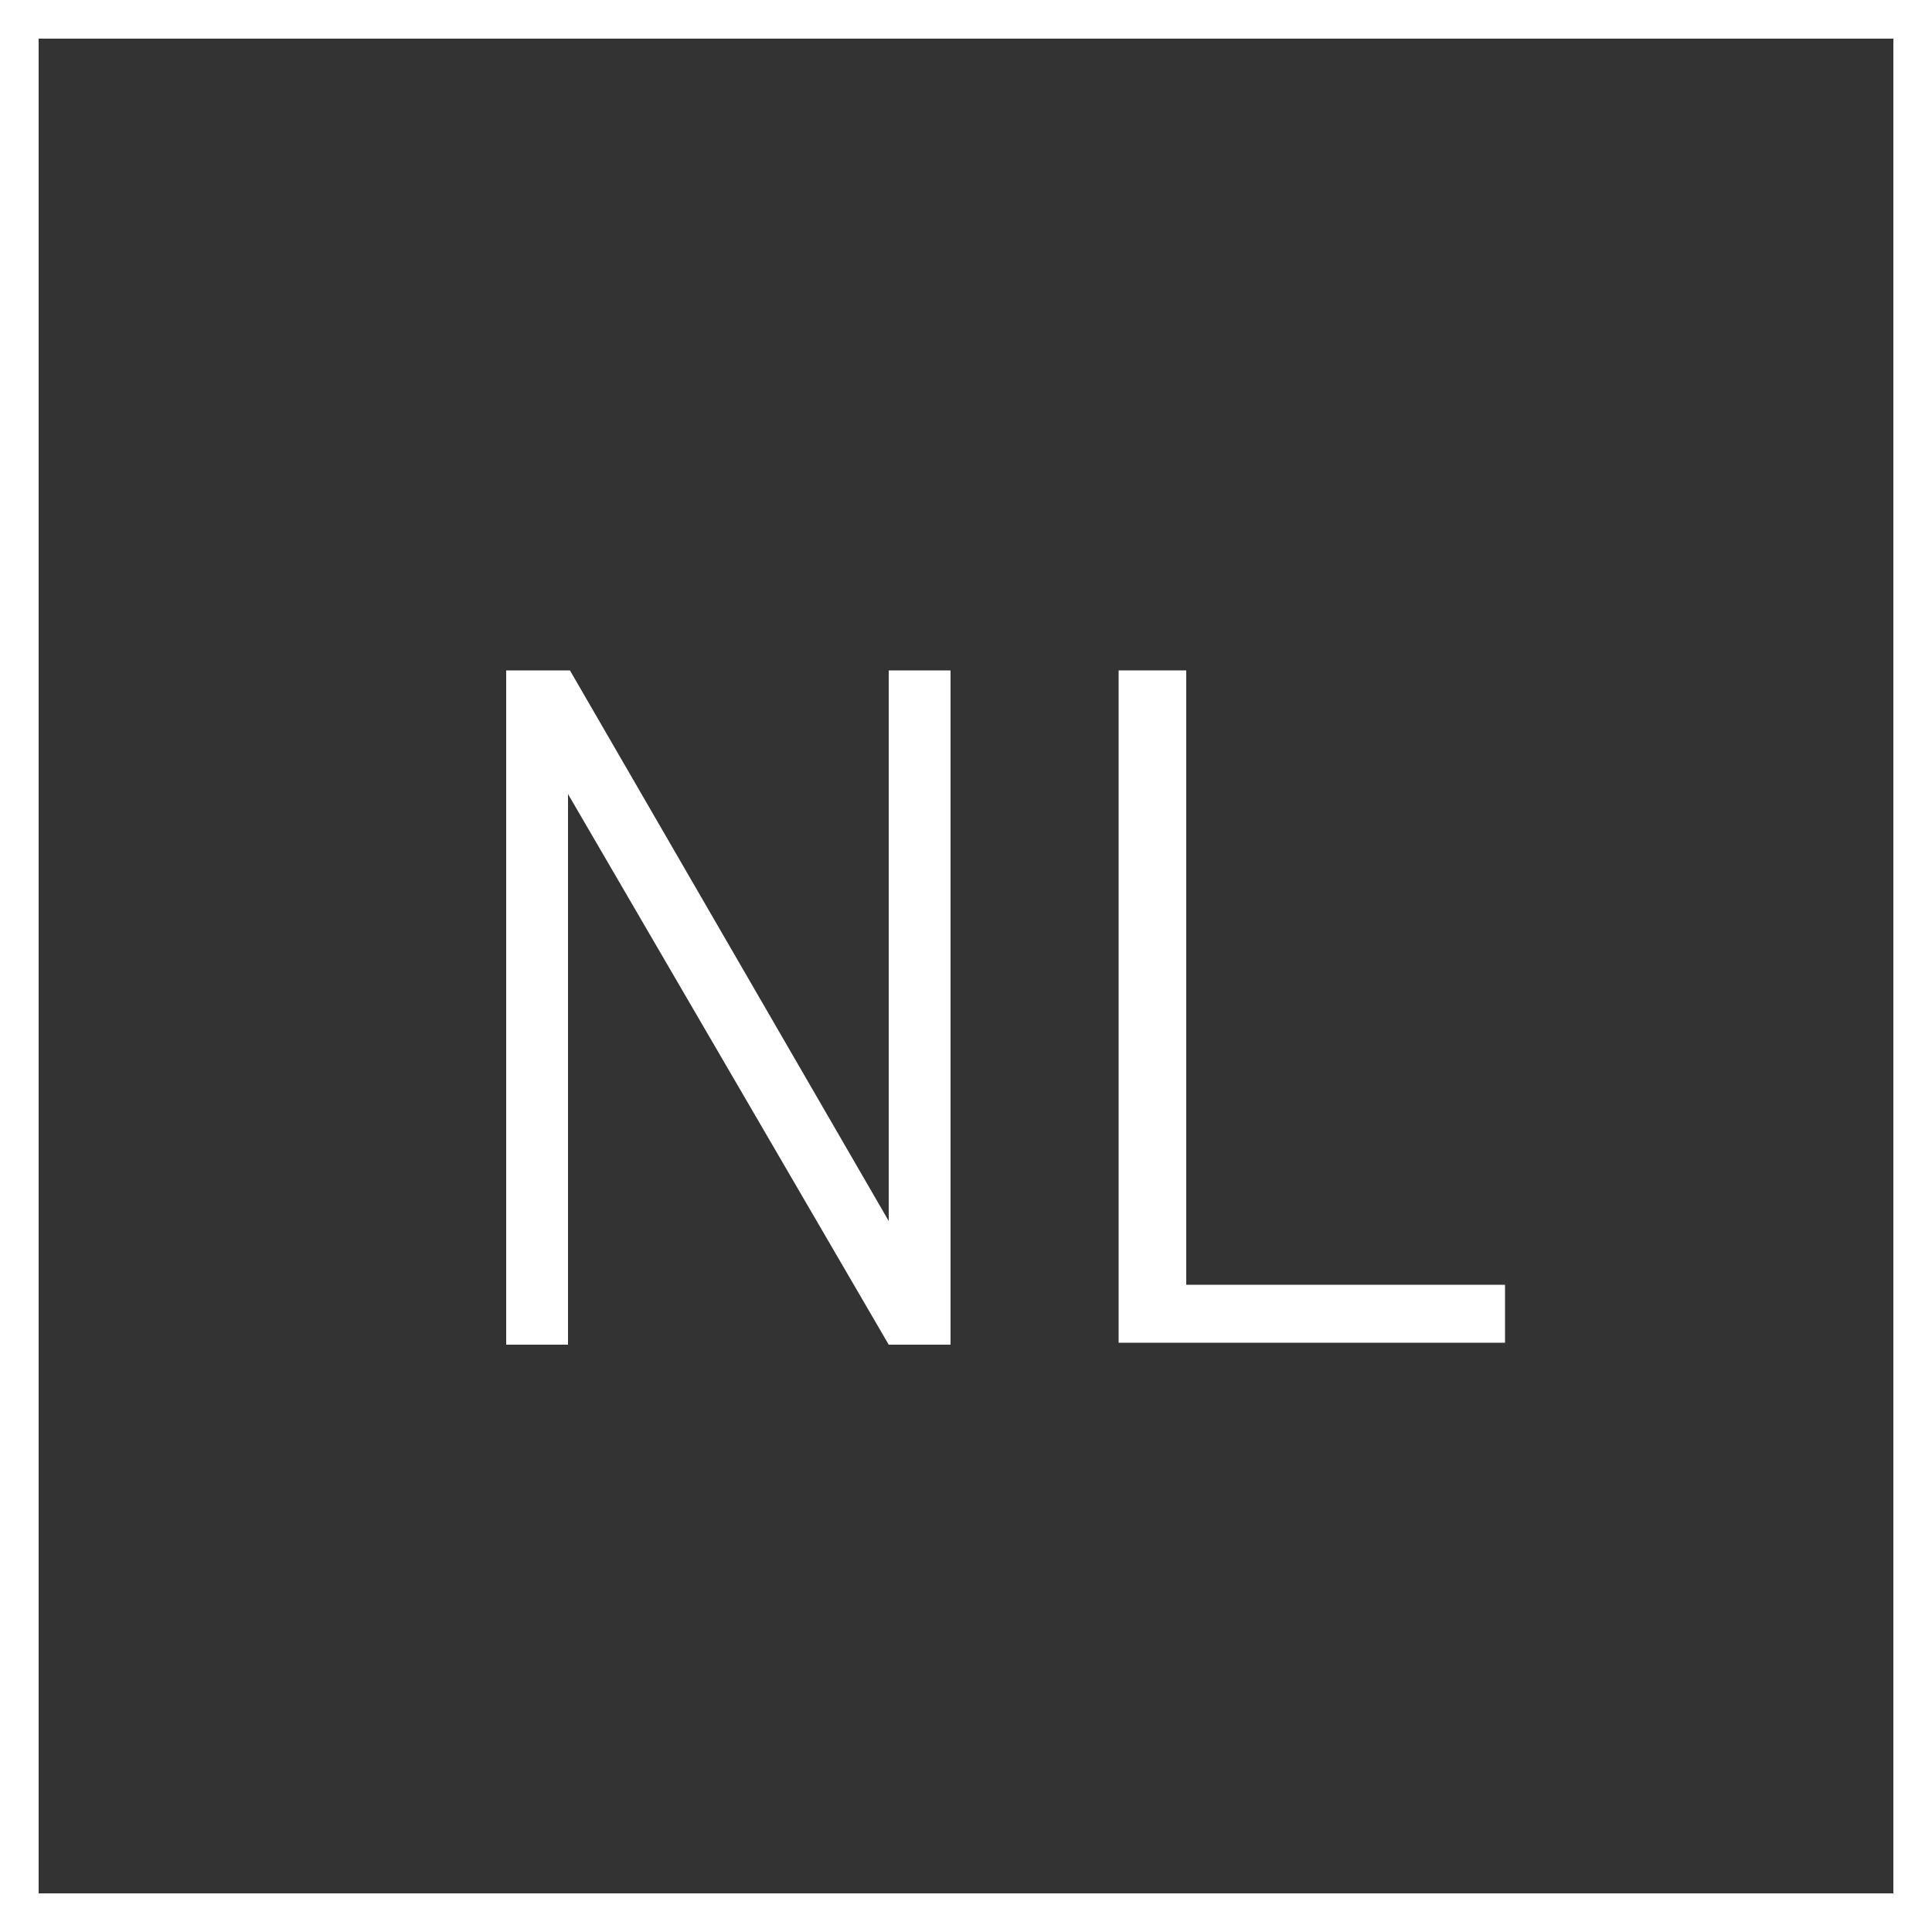
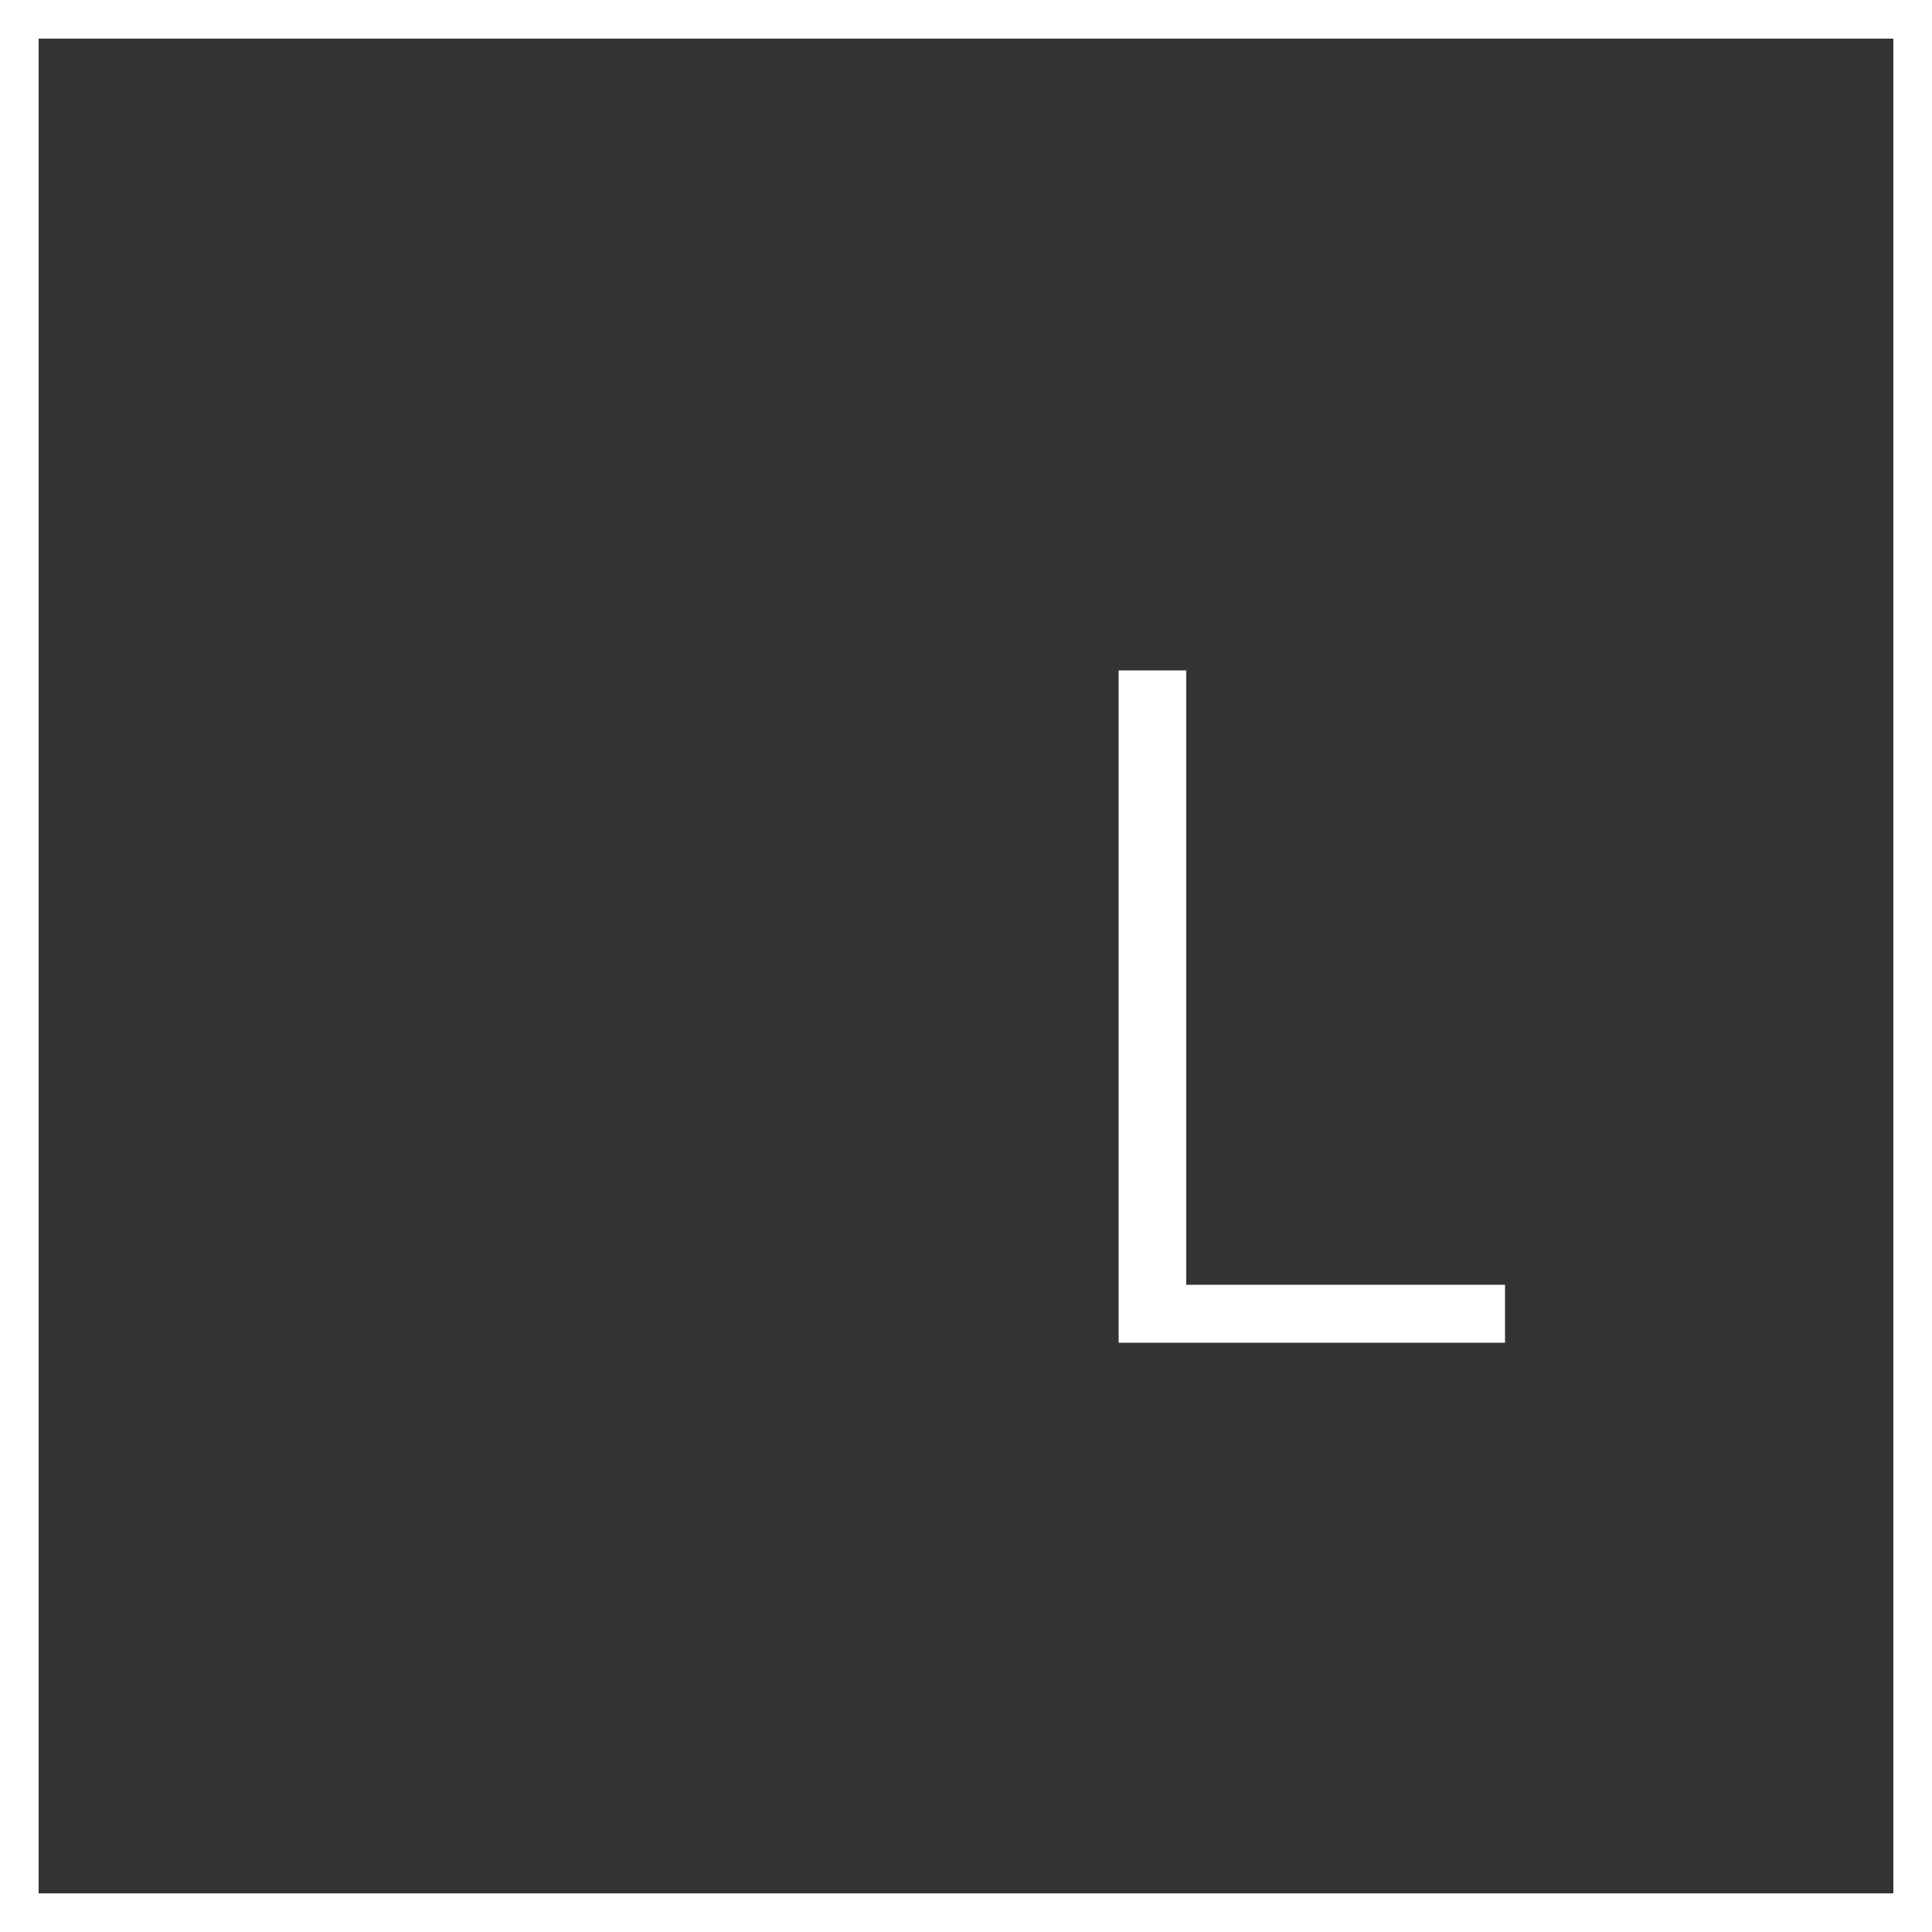
<svg xmlns="http://www.w3.org/2000/svg" version="1.1" id="Ebene_1" x="0px" y="0px" viewBox="0 0 100 100" style="enable-background:new 0 0 100 100;" xml:space="preserve">
  <rect x="0" y="0" width="100" height="100" fill="#333333" stroke="none" />
  <style type="text/css">
	.Schlagschatten{fill:none;}
	.Abgerundete_x0020_Ecken_x0020_2_x0020_Pt_x002E_{fill:#FFFFFF;stroke:#181716;stroke-miterlimit:10;}
	.Interaktiv_x0020_X_x0020_spiegeln{fill:none;}
	.Weich_x0020_abgeflachte_x0020_Kante{fill:url(#SVGID_1_);}
	.Abenddämmerung{fill:#FFFFFF;}
	.Laub_GS{fill:#F4E41E;}
	.Pompadour_GS{fill-rule:evenodd;clip-rule:evenodd;fill:#85B1E2;}
	.st0{fill:#FFFFFF;}
</style>
  <linearGradient id="SVGID_1_" gradientUnits="userSpaceOnUse" x1="0" y1="0" x2="0.707" y2="0.707">
    <stop offset="0" style="stop-color:#E8E8EC" />
    <stop offset="0.181" style="stop-color:#E4E4E8" />
    <stop offset="0.366" style="stop-color:#D8D8DC" />
    <stop offset="0.553" style="stop-color:#C3C4C7" />
    <stop offset="0.742" style="stop-color:#A7A9AA" />
    <stop offset="0.93" style="stop-color:#838586" />
    <stop offset="1" style="stop-color:#737676" />
  </linearGradient>
  <g>
    <path class="st0" d="M98,2v96H2V2H98 M100,0H0v100h100V0L100,0z" />
  </g>
  <g>
-     <path class="st0" d="M29.4,41.1v28.5h-3.2V34.7h3.3l16.5,28.5V34.7h3.2v34.9H46L29.4,41.1z" />
    <path class="st0" d="M57.9,34.7h3.5v31.8h16.5v3h-20V34.7z" />
  </g>
</svg>